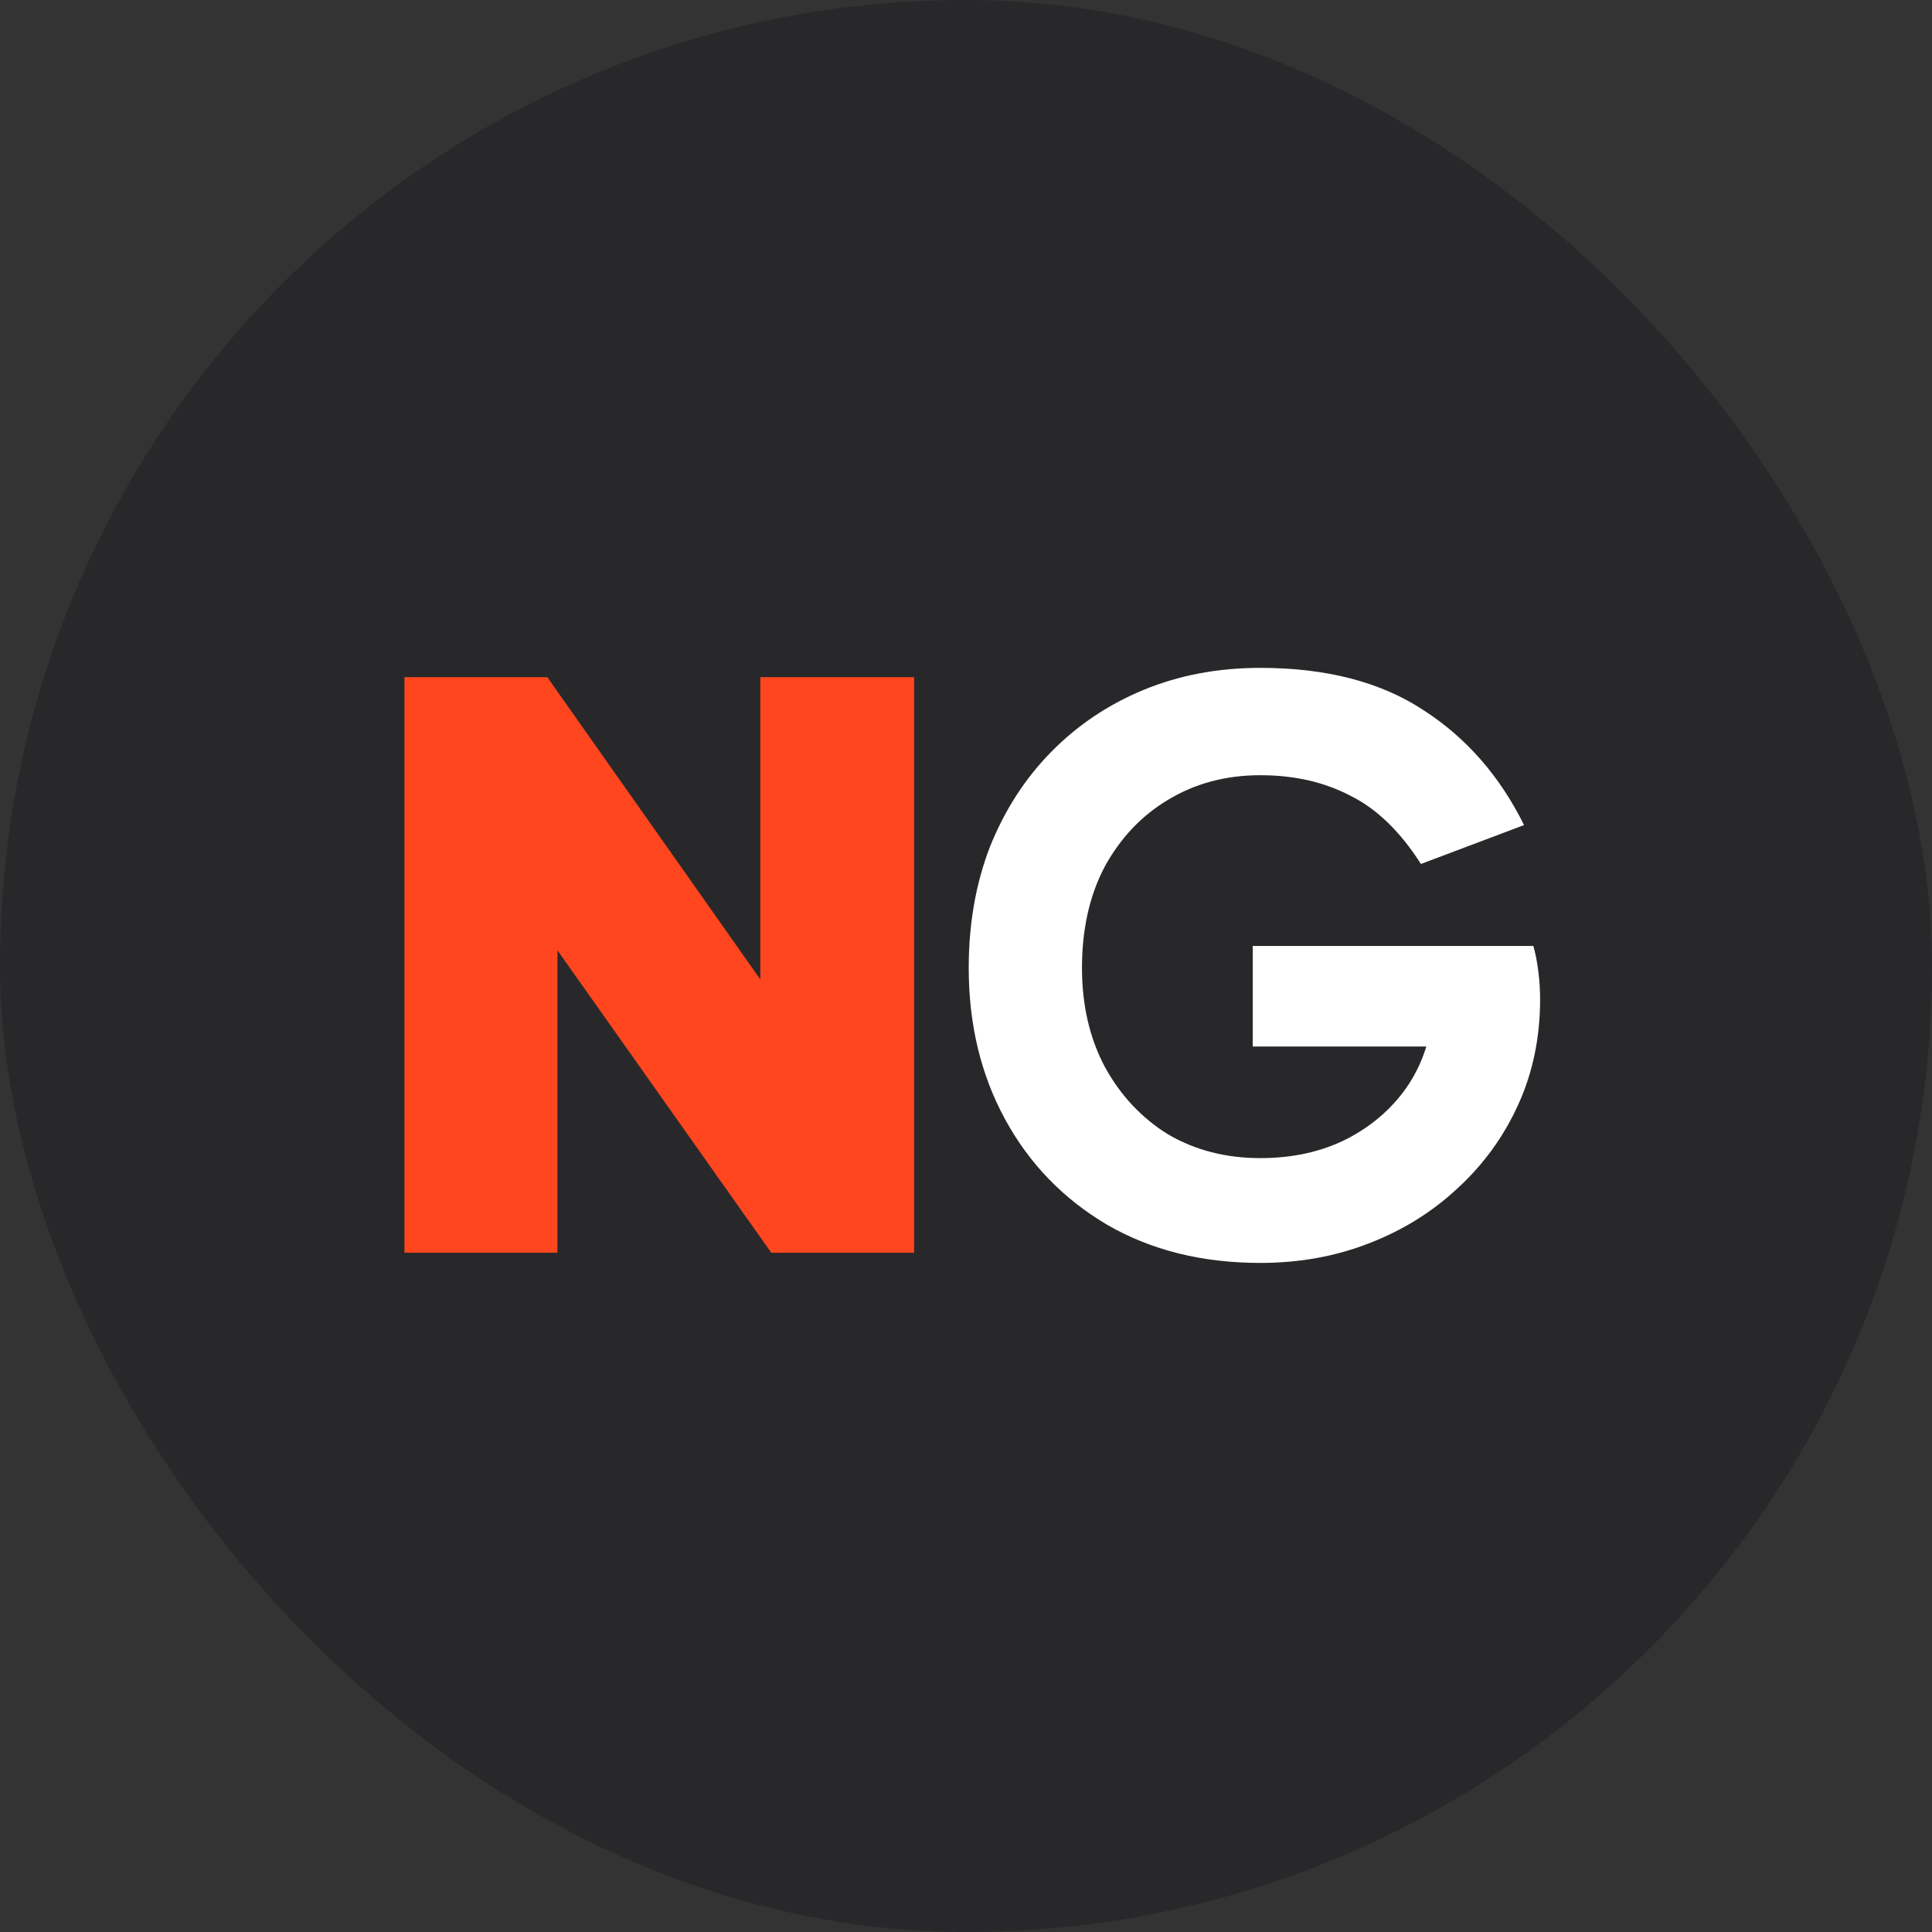
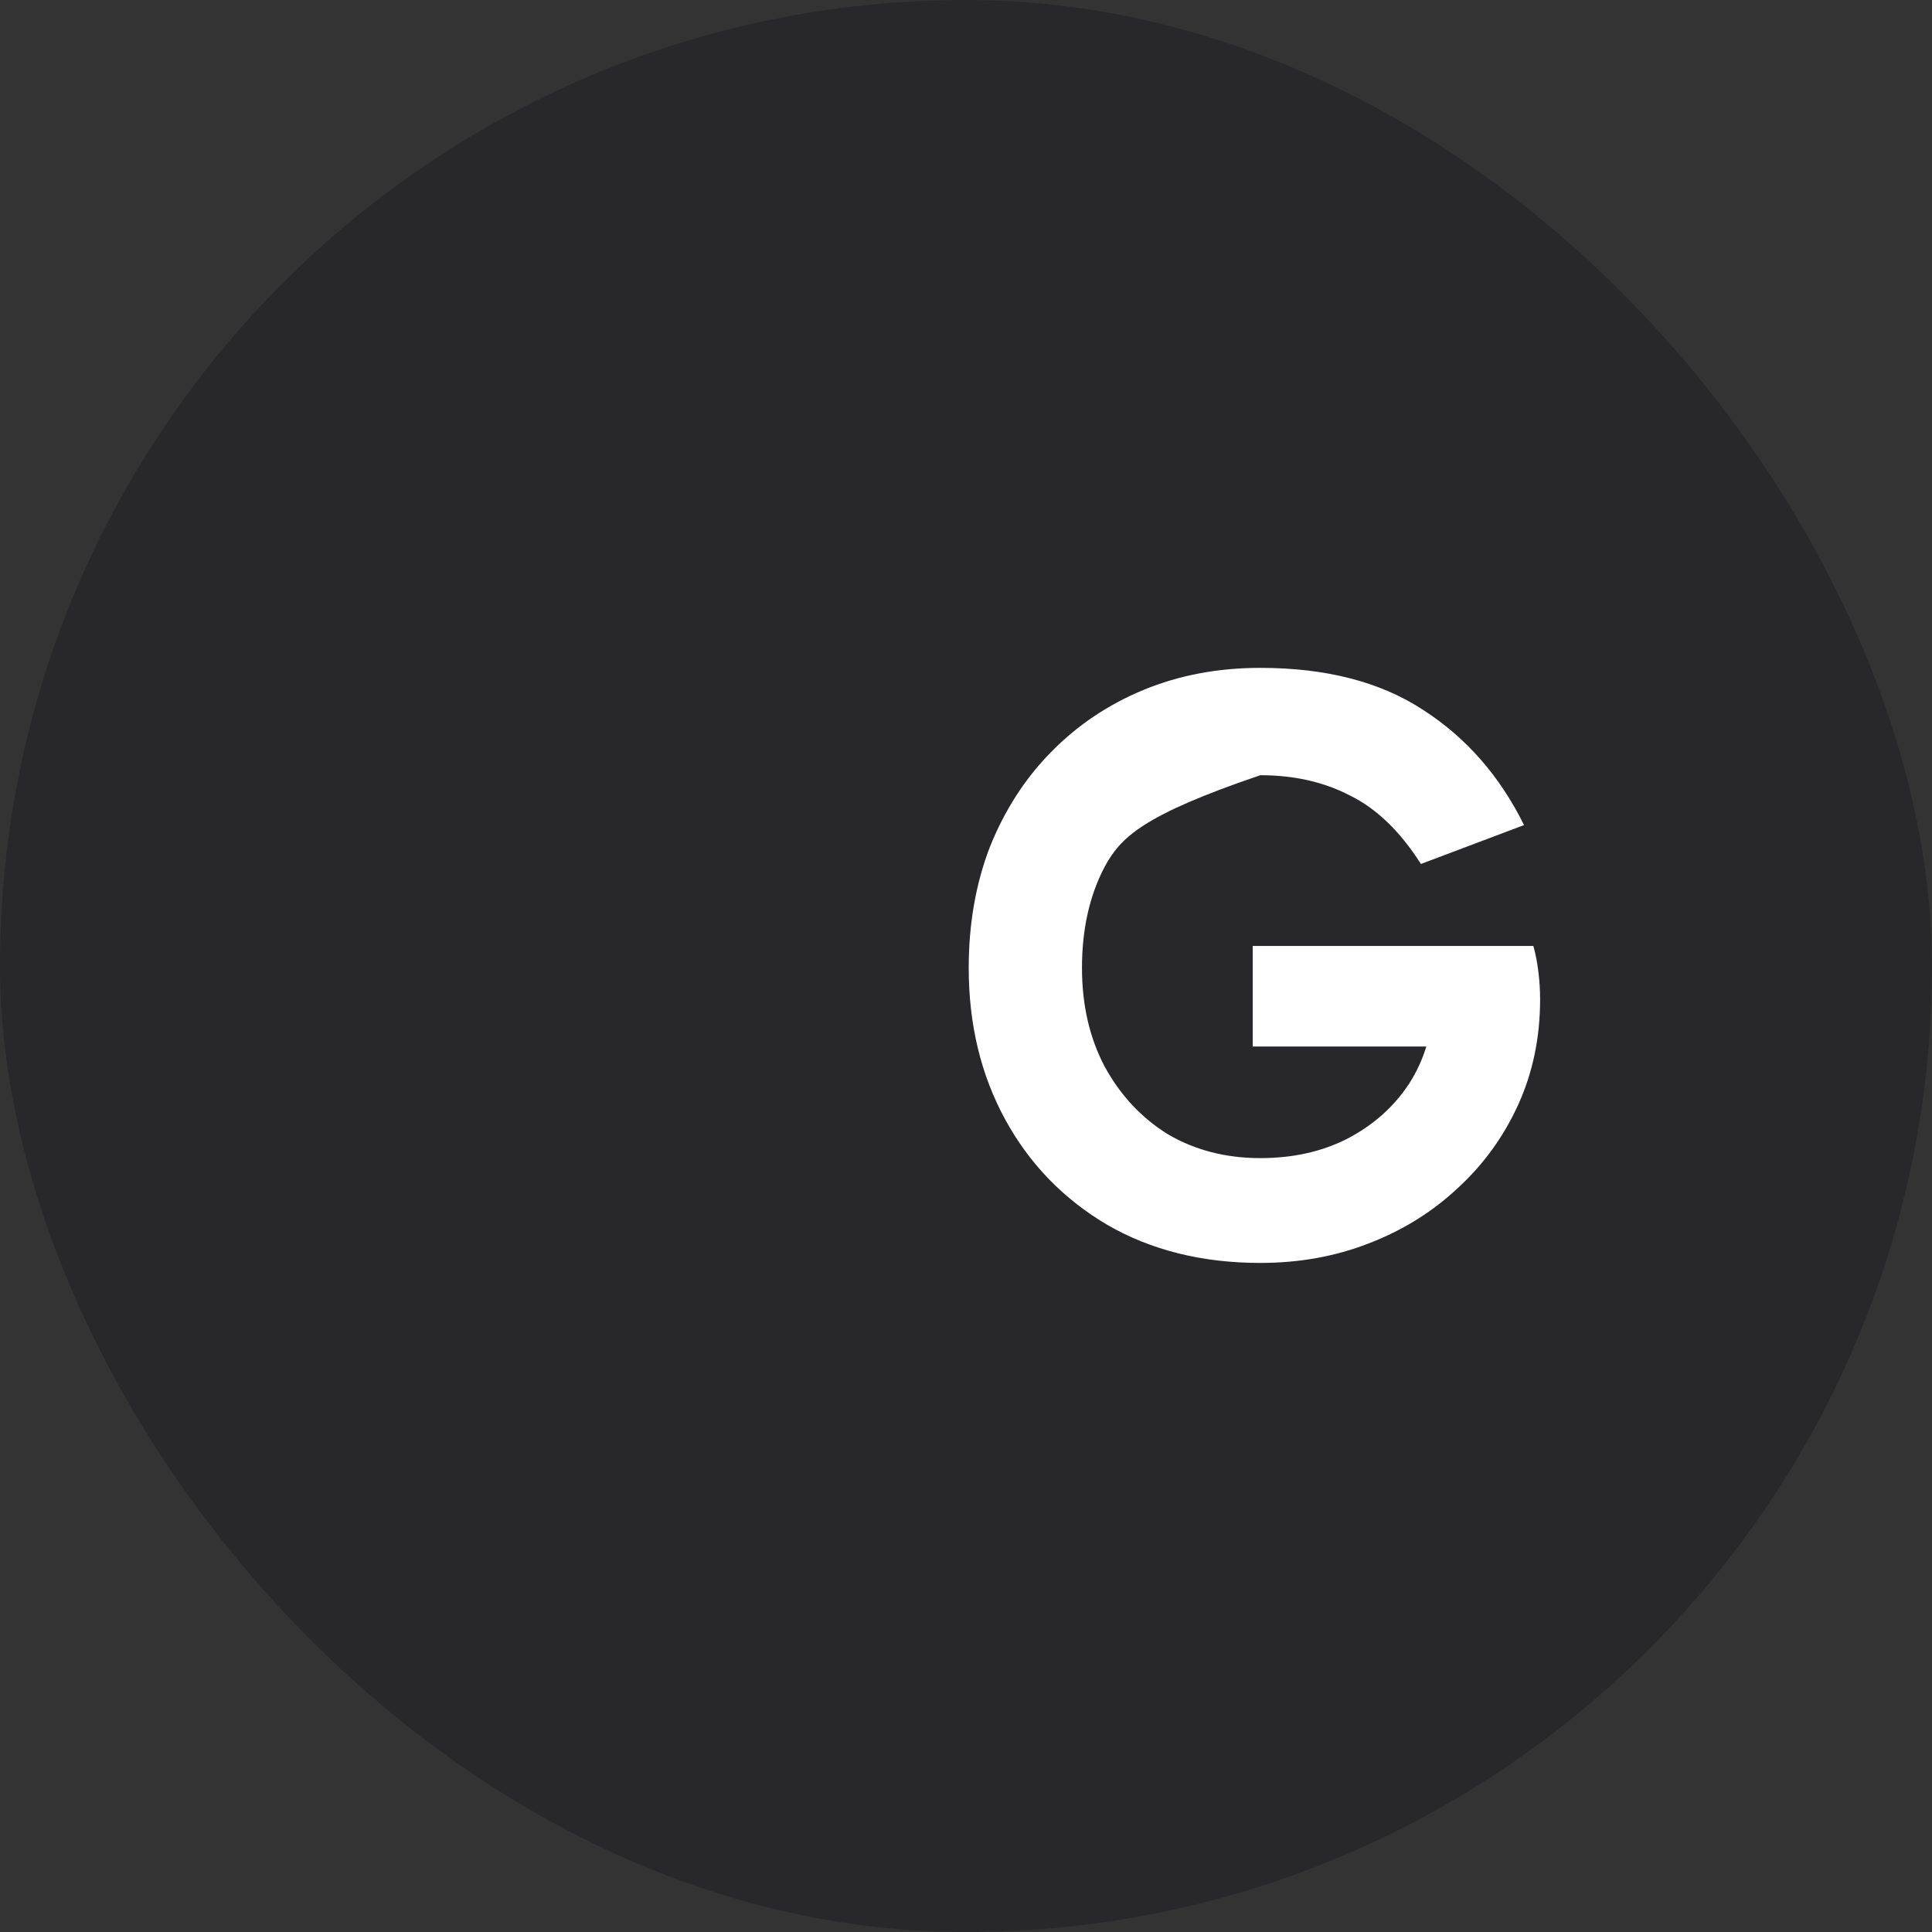
<svg xmlns="http://www.w3.org/2000/svg" width="256" height="256" viewBox="0 0 256 256" fill="none">
  <rect x="0" y="0" width="256" height="256" fill="#333333" stroke="none" />
  <rect width="256" height="256" rx="128" fill="#28282B" />
-   <path d="M102.2 166L66.248 115.152L73.864 113.136V166H53.592V89.728H72.52L108.36 140.576L100.744 142.592V89.728H121.128V166H102.2Z" fill="#FF461E" />
-   <path d="M167 167.344C159.309 167.344 152.552 165.664 146.728 162.304C140.904 158.869 136.387 154.203 133.176 148.304C129.965 142.405 128.36 135.723 128.36 128.256C128.36 122.432 129.293 117.093 131.16 112.24C133.101 107.387 135.789 103.205 139.224 99.696C142.733 96.112 146.84 93.349 151.544 91.408C156.248 89.467 161.4 88.496 167 88.496C175.736 88.496 182.941 90.363 188.616 94.096C194.291 97.755 198.733 102.832 201.944 109.328L188.28 114.48C185.517 110.149 182.381 107.125 178.872 105.408C175.437 103.616 171.48 102.72 167 102.72C162.445 102.72 158.376 103.803 154.792 105.968C151.283 108.059 148.483 111.008 146.392 114.816C144.376 118.624 143.368 123.104 143.368 128.256C143.368 133.184 144.376 137.552 146.392 141.36C148.483 145.168 151.283 148.155 154.792 150.32C158.376 152.411 162.445 153.456 167 153.456C171.331 153.456 175.176 152.597 178.536 150.88C181.971 149.088 184.696 146.661 186.712 143.6C188.728 140.464 189.811 136.843 189.96 132.736L193.656 138.672H165.992V125.344H203.176C203.475 126.389 203.699 127.547 203.848 128.816C203.997 130.011 204.072 131.205 204.072 132.4C204.072 137.477 203.101 142.144 201.16 146.4C199.219 150.656 196.531 154.352 193.096 157.488C189.736 160.624 185.816 163.051 181.336 164.768C176.931 166.485 172.152 167.344 167 167.344Z" fill="white" />
+   <path d="M167 167.344C159.309 167.344 152.552 165.664 146.728 162.304C140.904 158.869 136.387 154.203 133.176 148.304C129.965 142.405 128.36 135.723 128.36 128.256C128.36 122.432 129.293 117.093 131.16 112.24C133.101 107.387 135.789 103.205 139.224 99.696C142.733 96.112 146.84 93.349 151.544 91.408C156.248 89.467 161.4 88.496 167 88.496C175.736 88.496 182.941 90.363 188.616 94.096C194.291 97.755 198.733 102.832 201.944 109.328L188.28 114.48C185.517 110.149 182.381 107.125 178.872 105.408C175.437 103.616 171.48 102.72 167 102.72C151.283 108.059 148.483 111.008 146.392 114.816C144.376 118.624 143.368 123.104 143.368 128.256C143.368 133.184 144.376 137.552 146.392 141.36C148.483 145.168 151.283 148.155 154.792 150.32C158.376 152.411 162.445 153.456 167 153.456C171.331 153.456 175.176 152.597 178.536 150.88C181.971 149.088 184.696 146.661 186.712 143.6C188.728 140.464 189.811 136.843 189.96 132.736L193.656 138.672H165.992V125.344H203.176C203.475 126.389 203.699 127.547 203.848 128.816C203.997 130.011 204.072 131.205 204.072 132.4C204.072 137.477 203.101 142.144 201.16 146.4C199.219 150.656 196.531 154.352 193.096 157.488C189.736 160.624 185.816 163.051 181.336 164.768C176.931 166.485 172.152 167.344 167 167.344Z" fill="white" />
</svg>